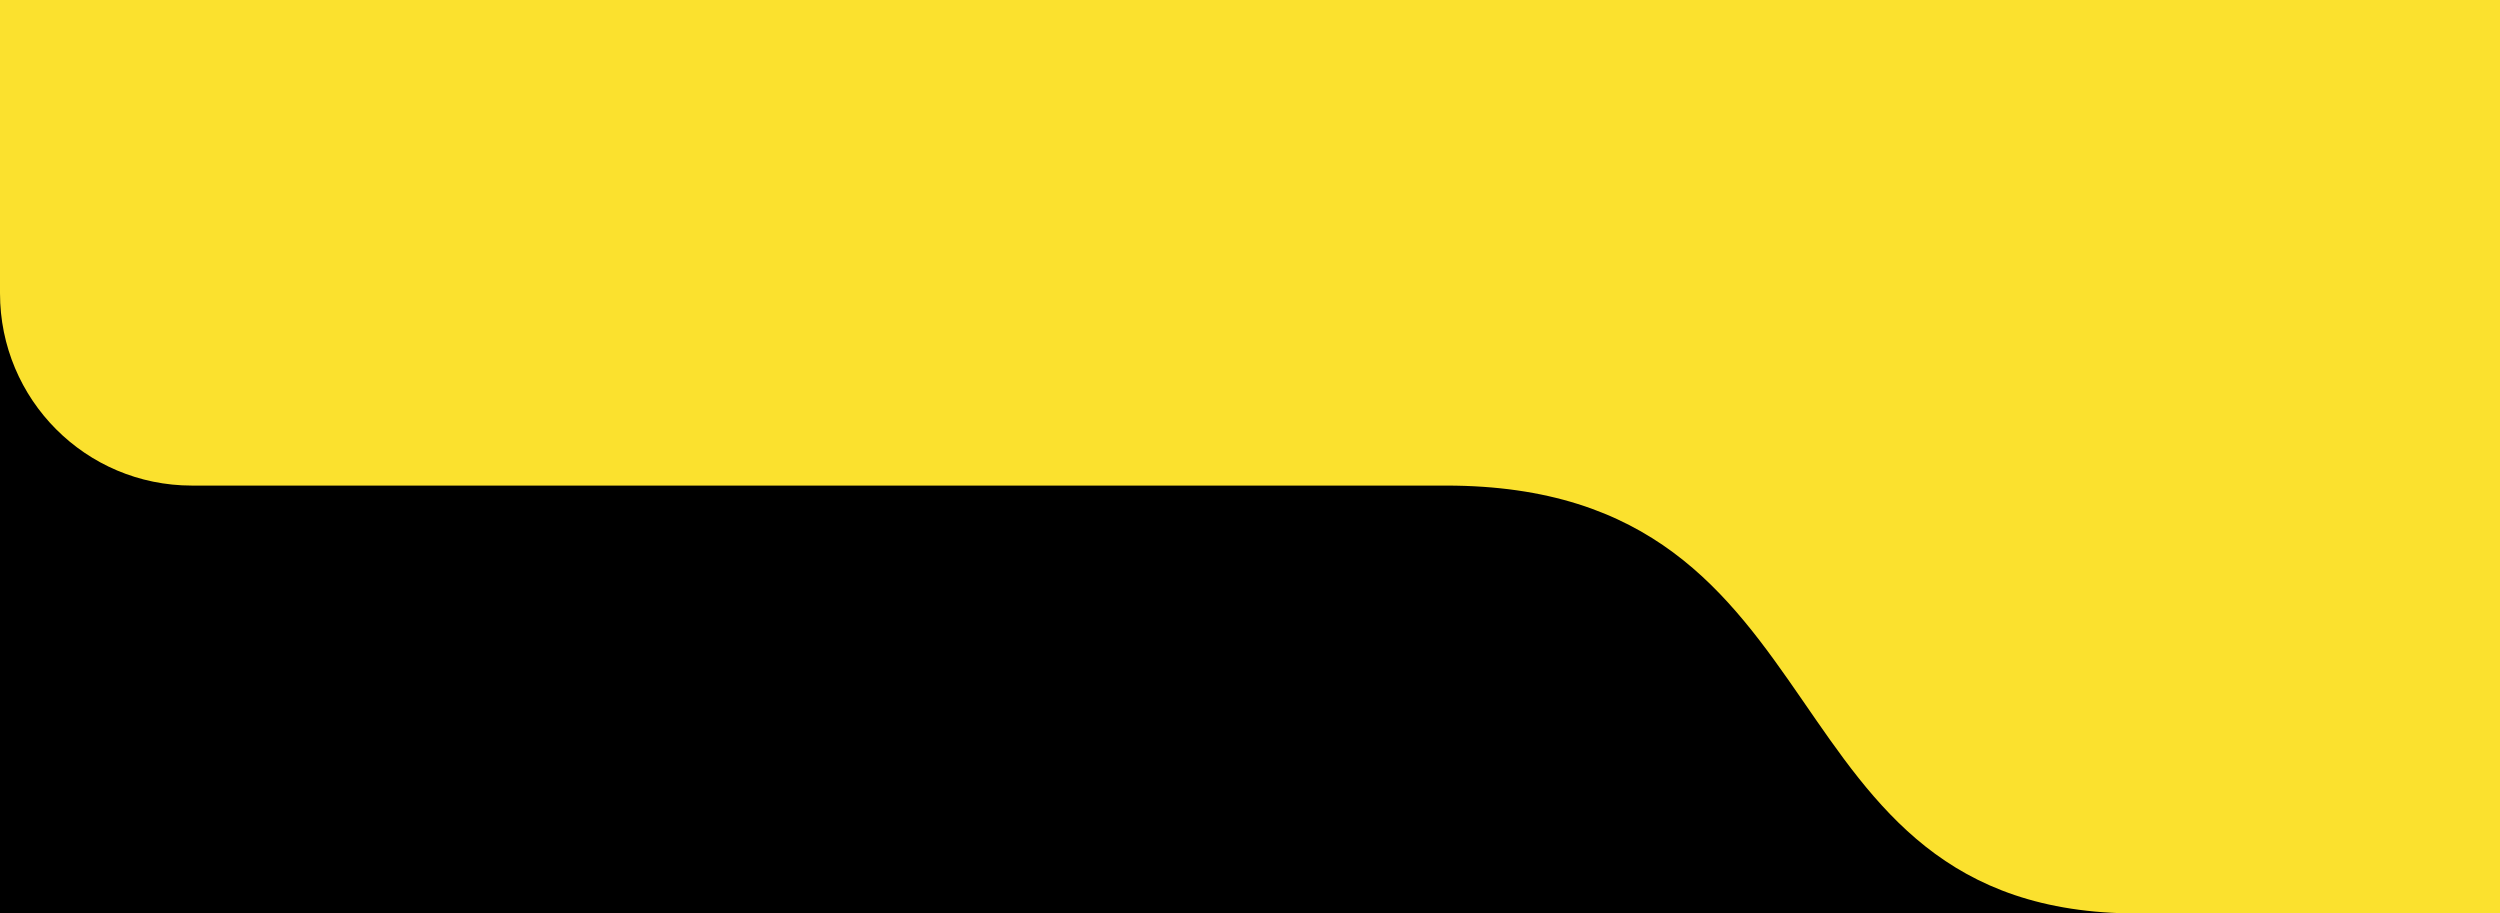
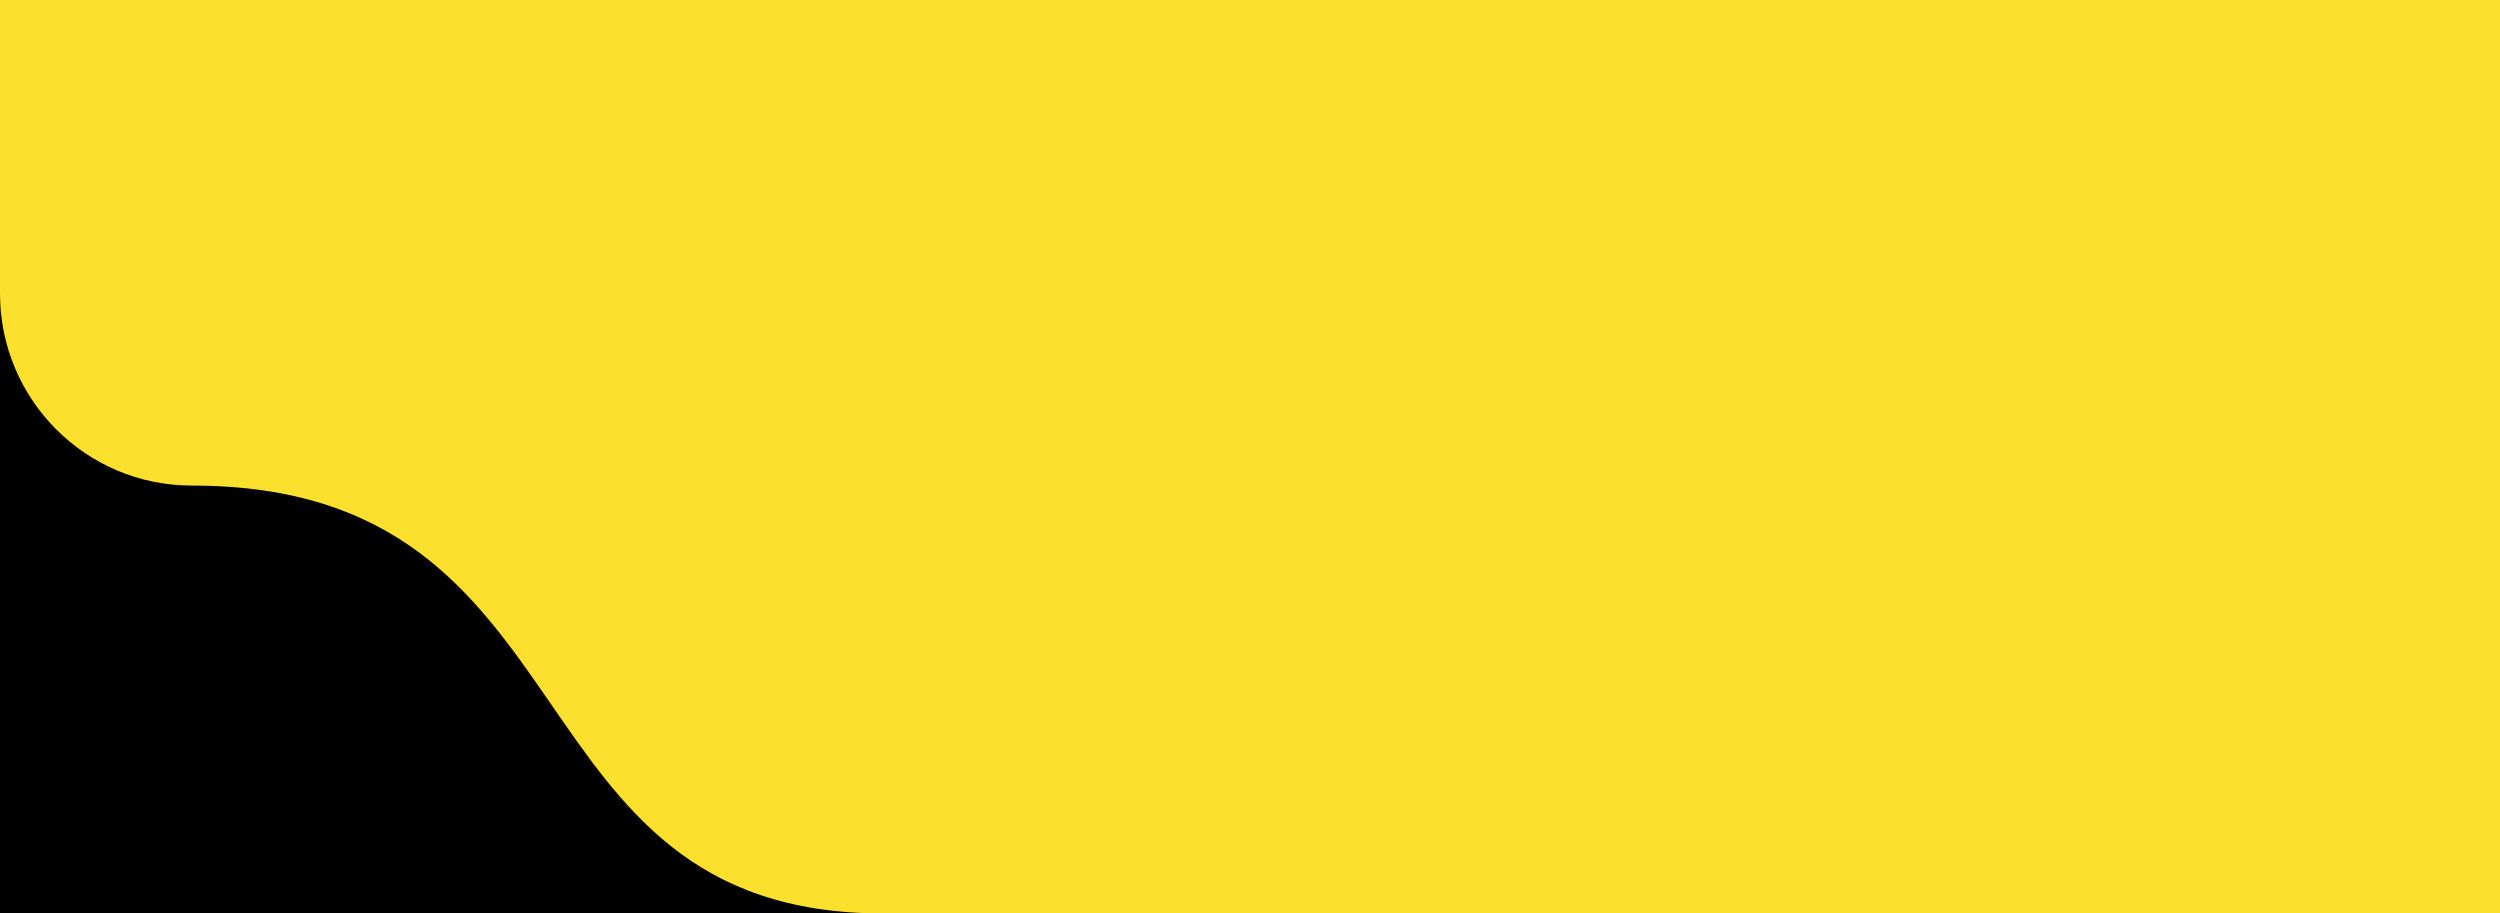
<svg xmlns="http://www.w3.org/2000/svg" id="Layer_1" version="1.1" viewBox="0 0 260 95">
  <defs>
    <style> .st0 { fill: #fff; } .st1 { fill: #fbe12e; } </style>
  </defs>
-   <rect class="st0" x="-352" y="-9399" width="1920" height="12159" />
  <rect y="-124" width="271" height="221" />
-   <path class="st1" d="M1196-368H20c-11.05,0-20,8.95-20,20V30.5c0,11.05,8.91,20,19.96,20h130.43c42.62,0,32.12,44.5,71.9,44.5h974.19c11.05,0,19.53-8.95,19.53-20v-423c0-11.05-8.95-20-20-20Z" />
+   <path class="st1" d="M1196-368H20c-11.05,0-20,8.95-20,20V30.5c0,11.05,8.91,20,19.96,20c42.62,0,32.12,44.5,71.9,44.5h974.19c11.05,0,19.53-8.95,19.53-20v-423c0-11.05-8.95-20-20-20Z" />
</svg>